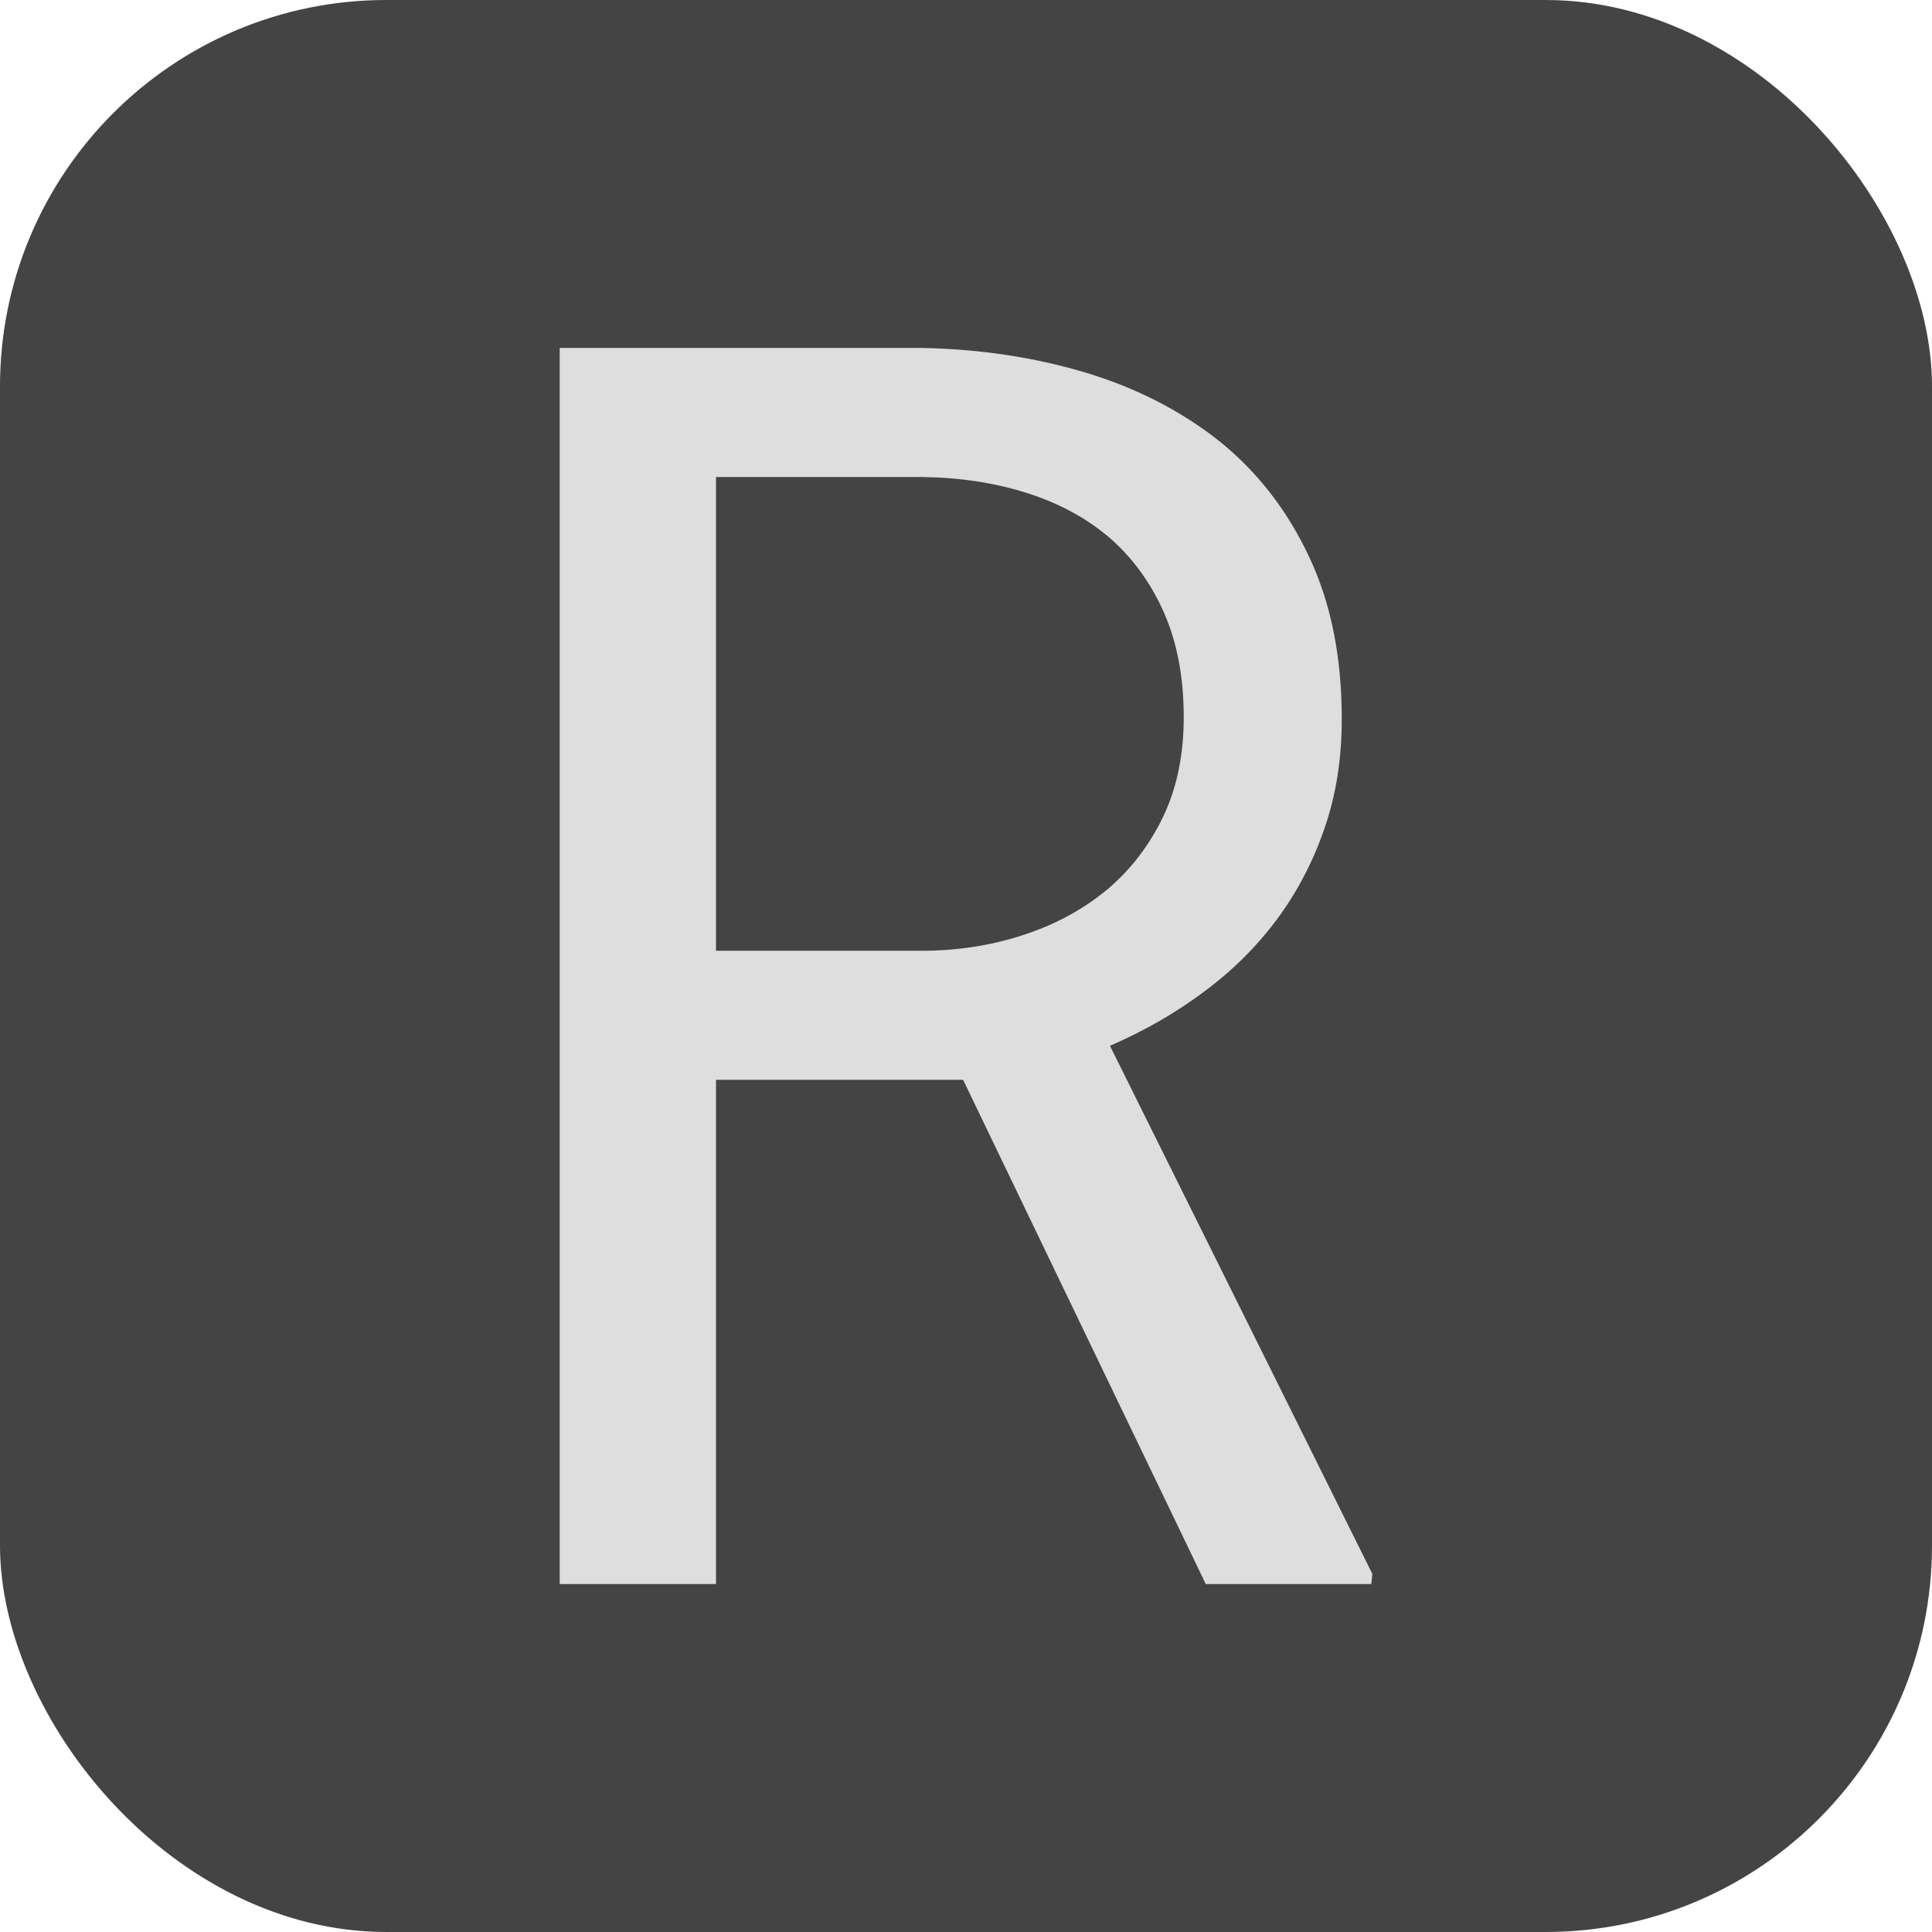
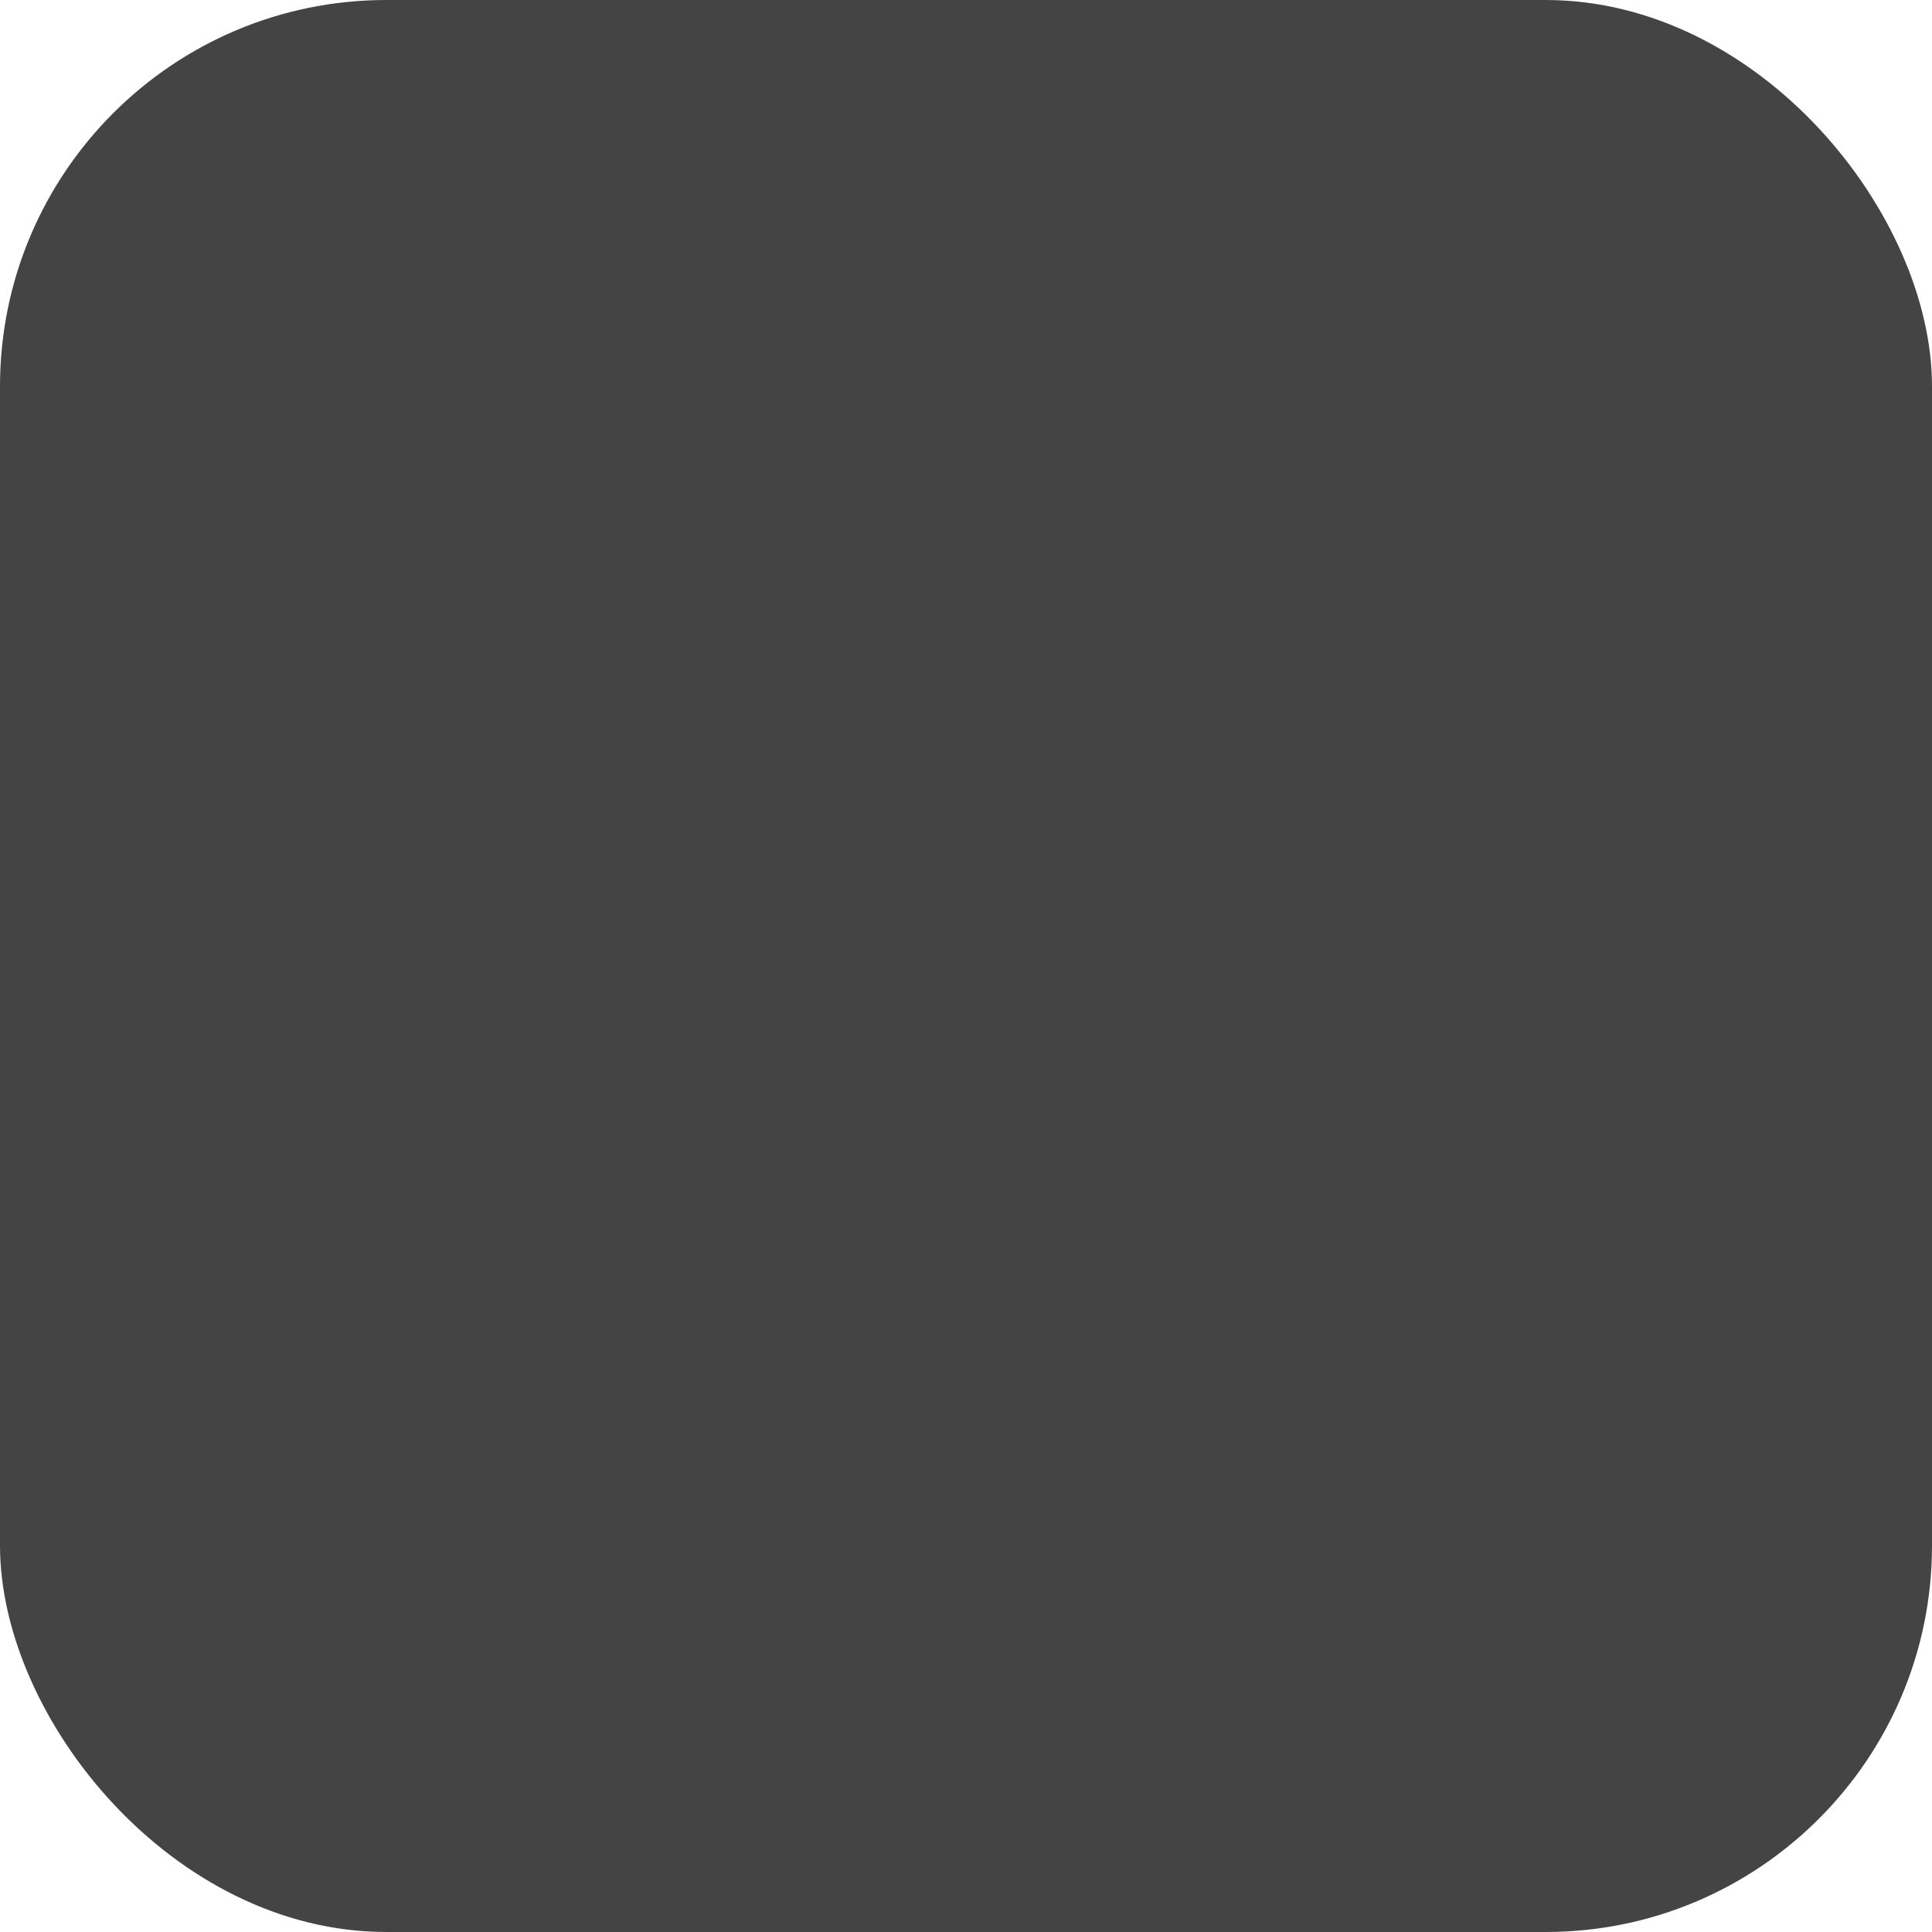
<svg xmlns="http://www.w3.org/2000/svg" width="256" height="256" viewBox="0 0 100 100">
  <rect width="100" height="100" rx="20" fill="#444444" />
-   <path d="M37.06 55.89L49.85 55.89L62.41 81.99L70.98 81.99L71.03 81.46L57.45 54.13Q60.09 52.99 62.28 51.36Q64.48 49.74 66.06 47.63L66.06 47.63Q67.64 45.52 68.54 42.92Q69.45 40.33 69.45 37.21L69.45 37.21Q69.45 32.38 67.75 28.80Q66.06 25.21 63.12 22.84L63.12 22.84Q60.13 20.47 56.17 19.28Q52.22 18.10 47.74 18.01L47.74 18.01L28.97 18.01L28.97 81.99L37.06 81.99L37.06 55.89ZM47.96 49.21L37.06 49.21L37.06 24.69L47.74 24.69Q50.68 24.73 53.16 25.52Q55.65 26.31 57.45 27.85L57.45 27.85Q59.25 29.43 60.26 31.74Q61.27 34.05 61.27 37.12L61.27 37.12Q61.27 40.02 60.22 42.24Q59.16 44.46 57.36 46.00L57.36 46.00Q55.52 47.54 53.10 48.35Q50.68 49.17 47.96 49.21L47.96 49.21Z" fill="#dedede" />
</svg>